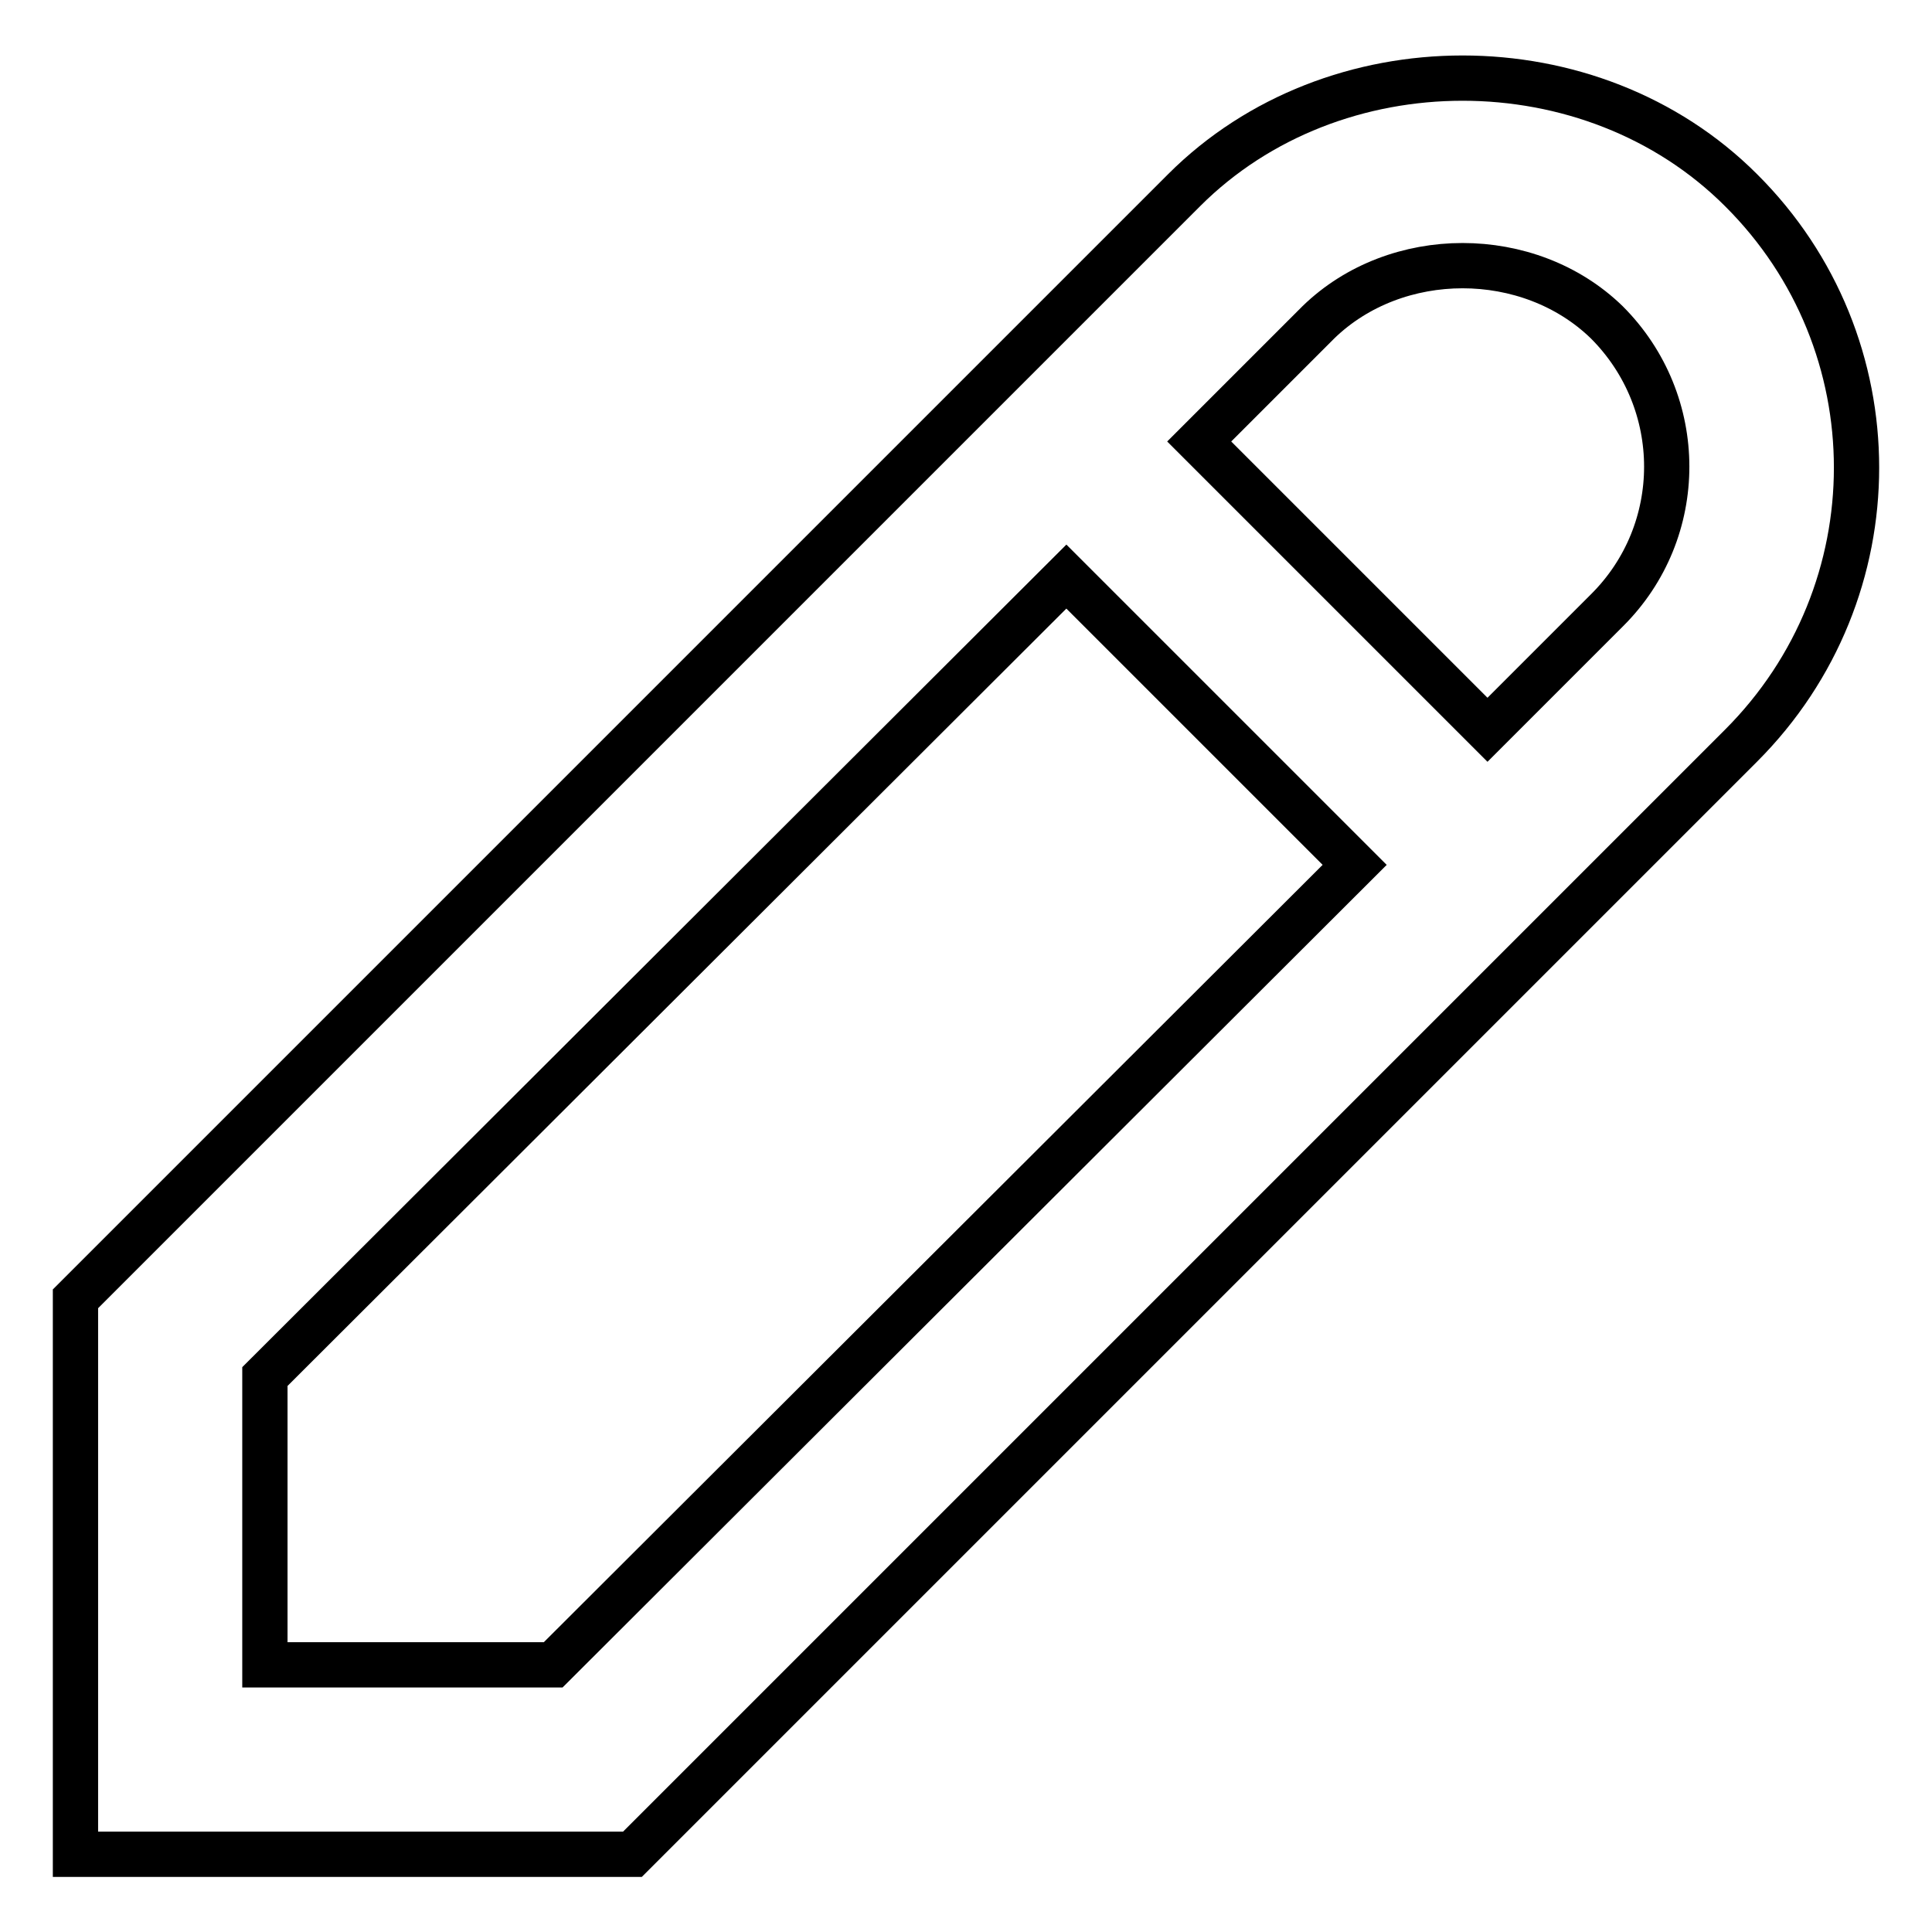
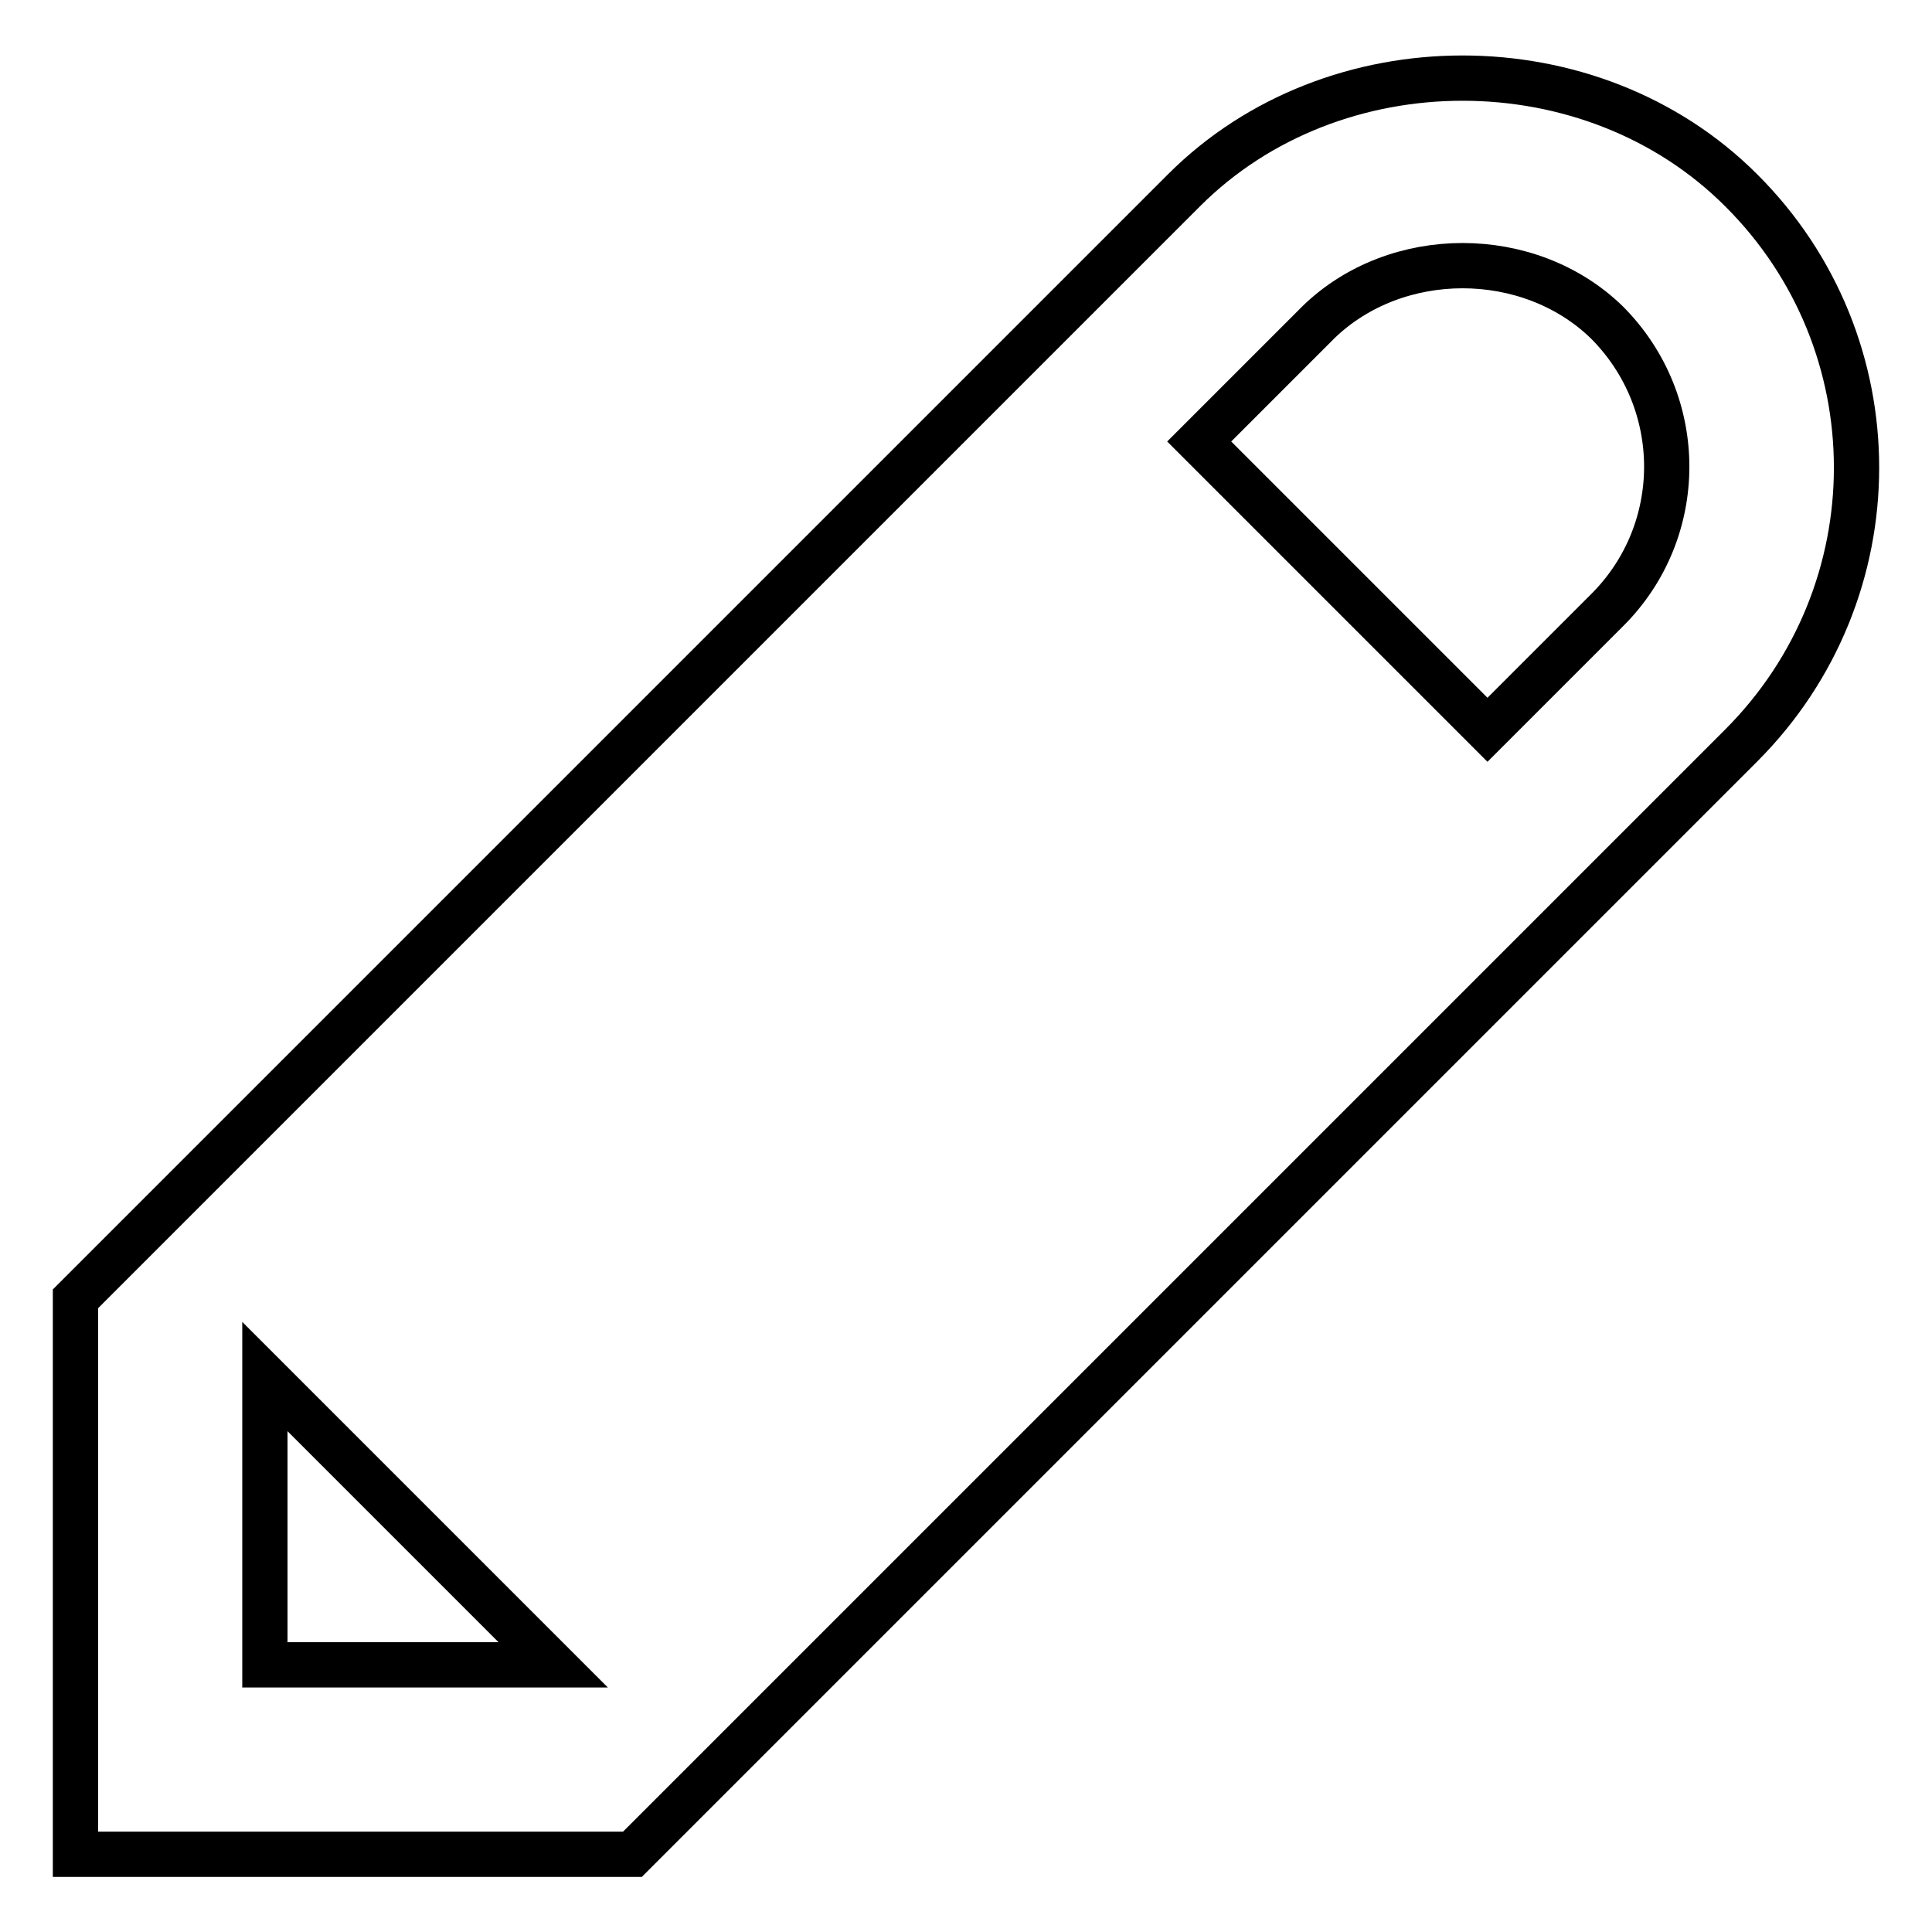
<svg xmlns="http://www.w3.org/2000/svg" version="1.1" x="0px" y="0px" viewBox="0 0 256 256" enable-background="new 0 0 256 256" xml:space="preserve">
  <g>
-     <path stroke-width="6" fill-opacity="0" stroke="#000000" d="M230.7,25.2c-19.8-19.8-54-19.8-73.8,0L10,172.1v73.6h73.8L230.7,98.8C251.1,78.4,251.1,45.5,230.7,25.2z  M73.3,220.6H35.1v-38.2l106.2-106l38.2,38.2L73.3,220.6z M212.9,80.9l-15.8,15.8l-38.2-38.2l15.8-15.8c10.3-10,27.9-10,38.2,0 C223.5,53.3,223.5,70.4,212.9,80.9z" />
+     <path stroke-width="6" fill-opacity="0" stroke="#000000" d="M230.7,25.2c-19.8-19.8-54-19.8-73.8,0L10,172.1v73.6h73.8L230.7,98.8C251.1,78.4,251.1,45.5,230.7,25.2z  M73.3,220.6H35.1v-38.2l38.2,38.2L73.3,220.6z M212.9,80.9l-15.8,15.8l-38.2-38.2l15.8-15.8c10.3-10,27.9-10,38.2,0 C223.5,53.3,223.5,70.4,212.9,80.9z" />
  </g>
</svg>